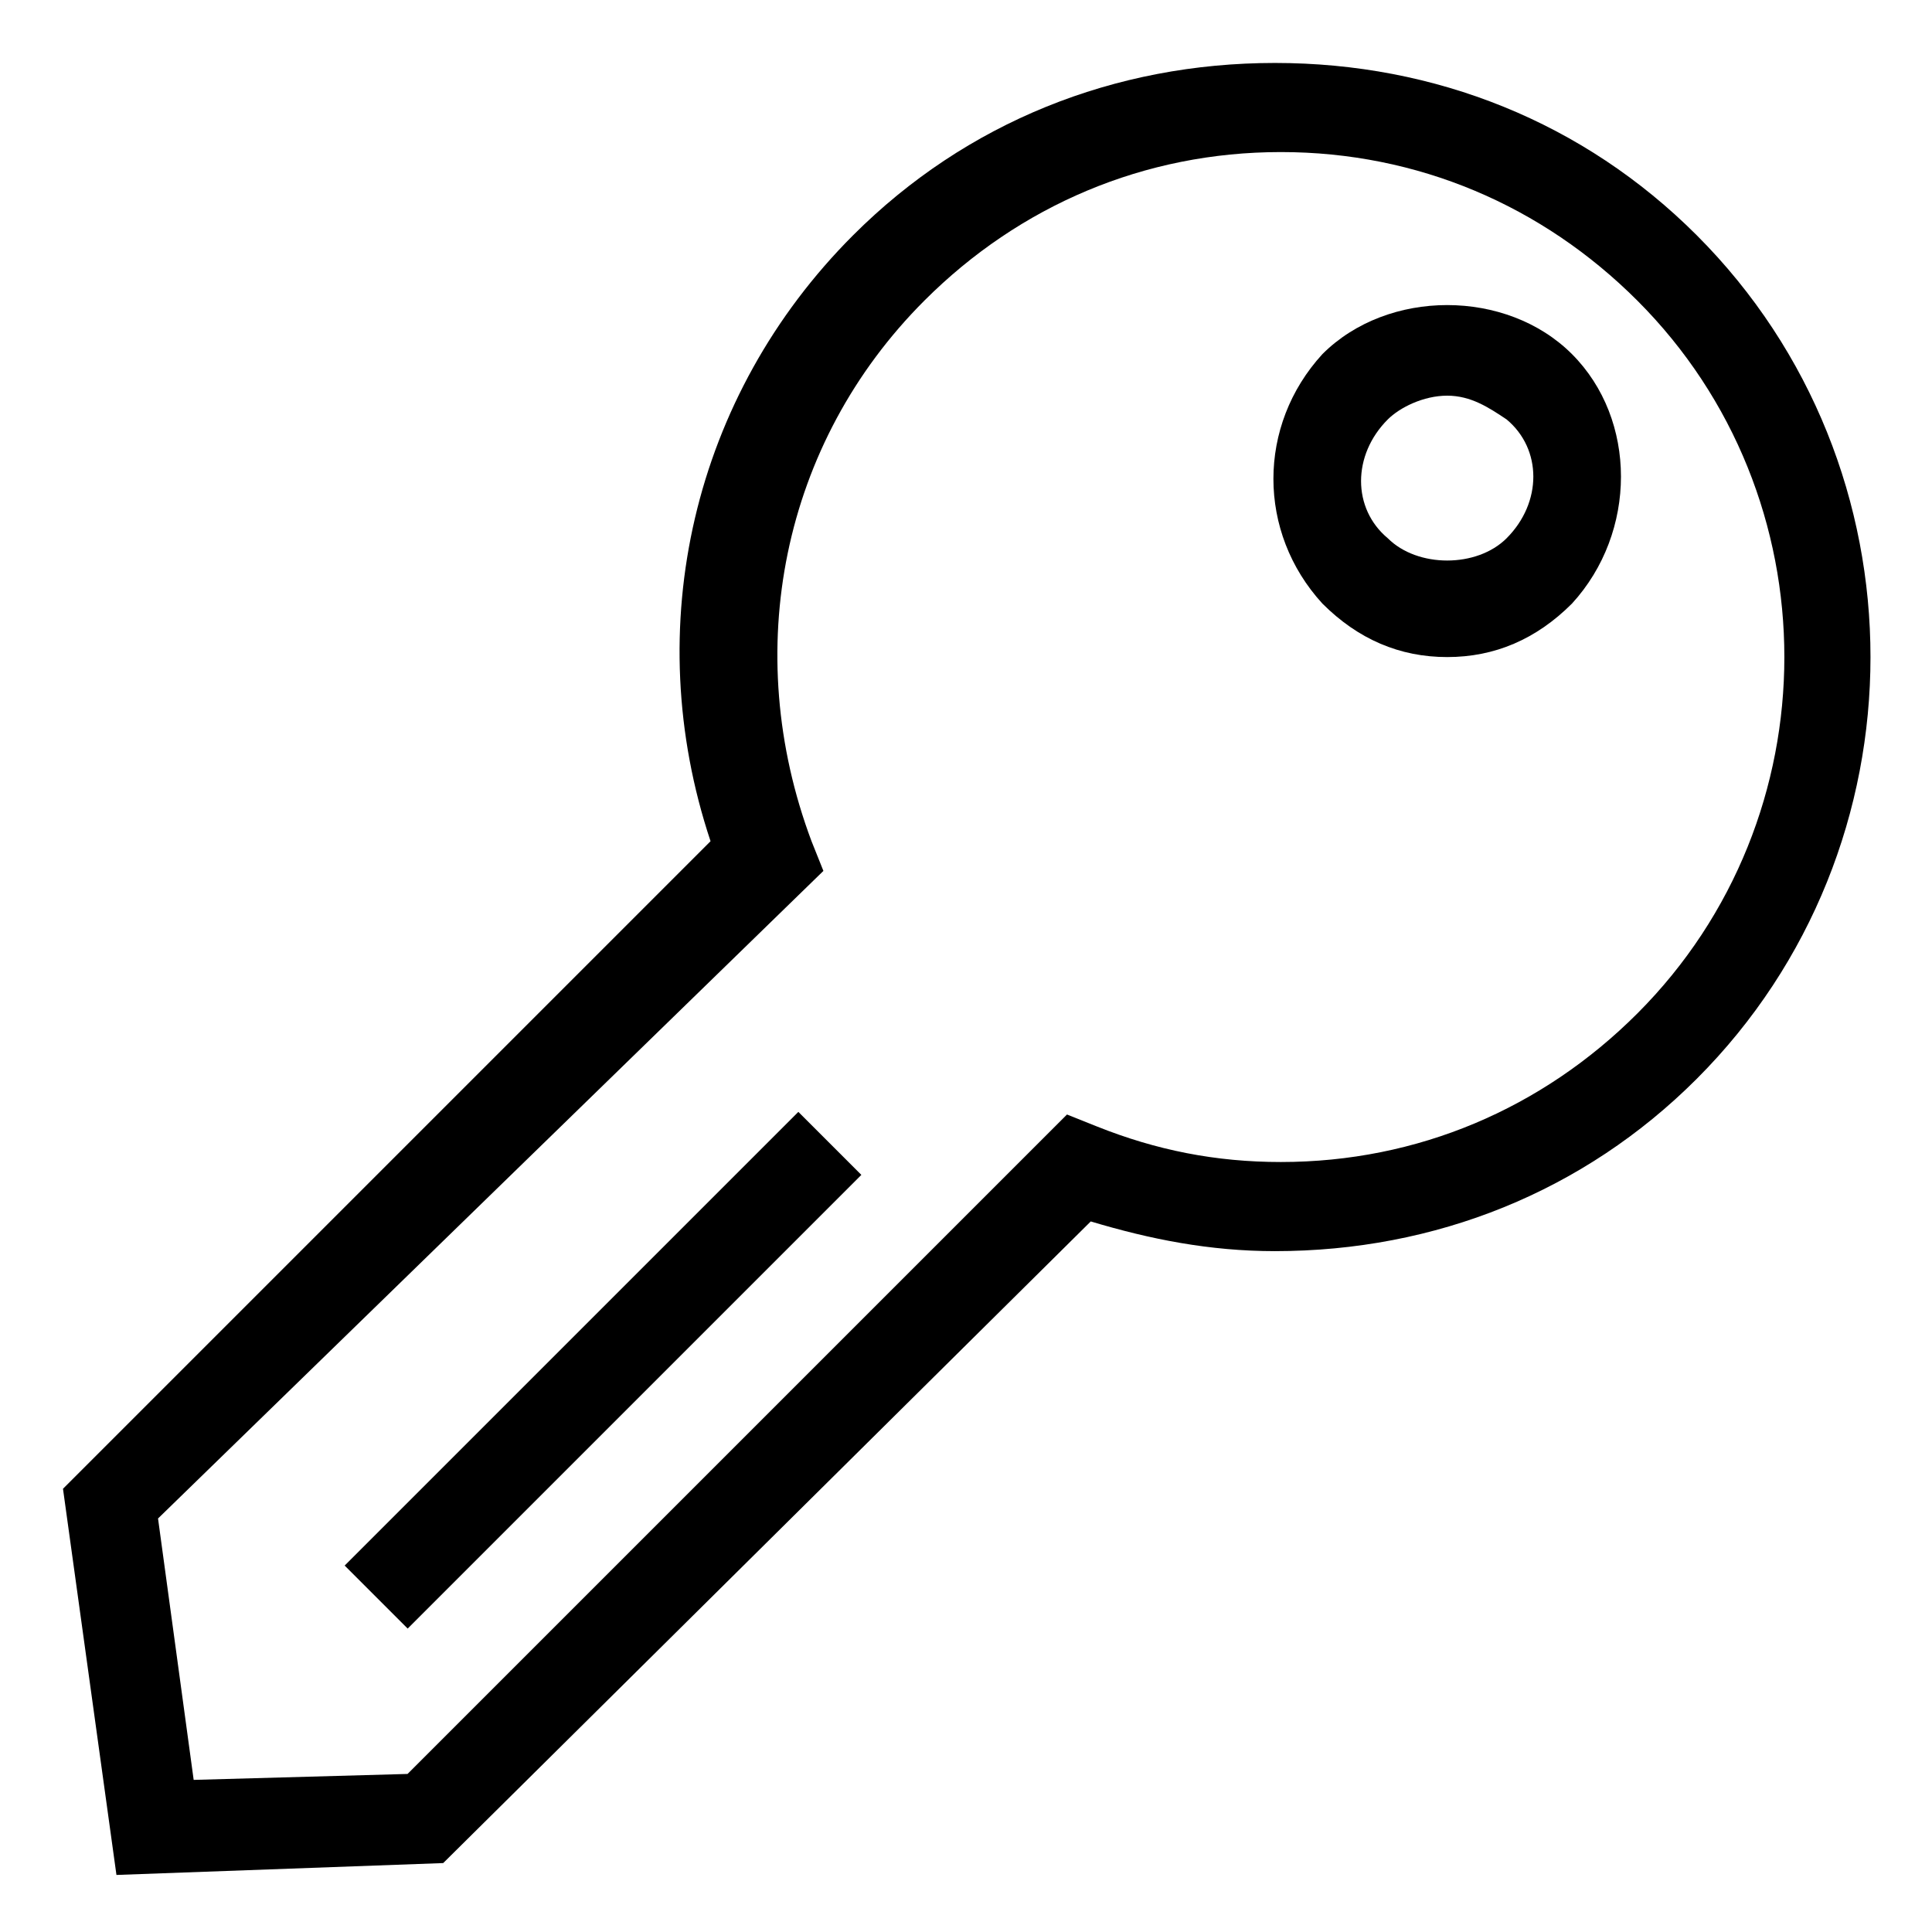
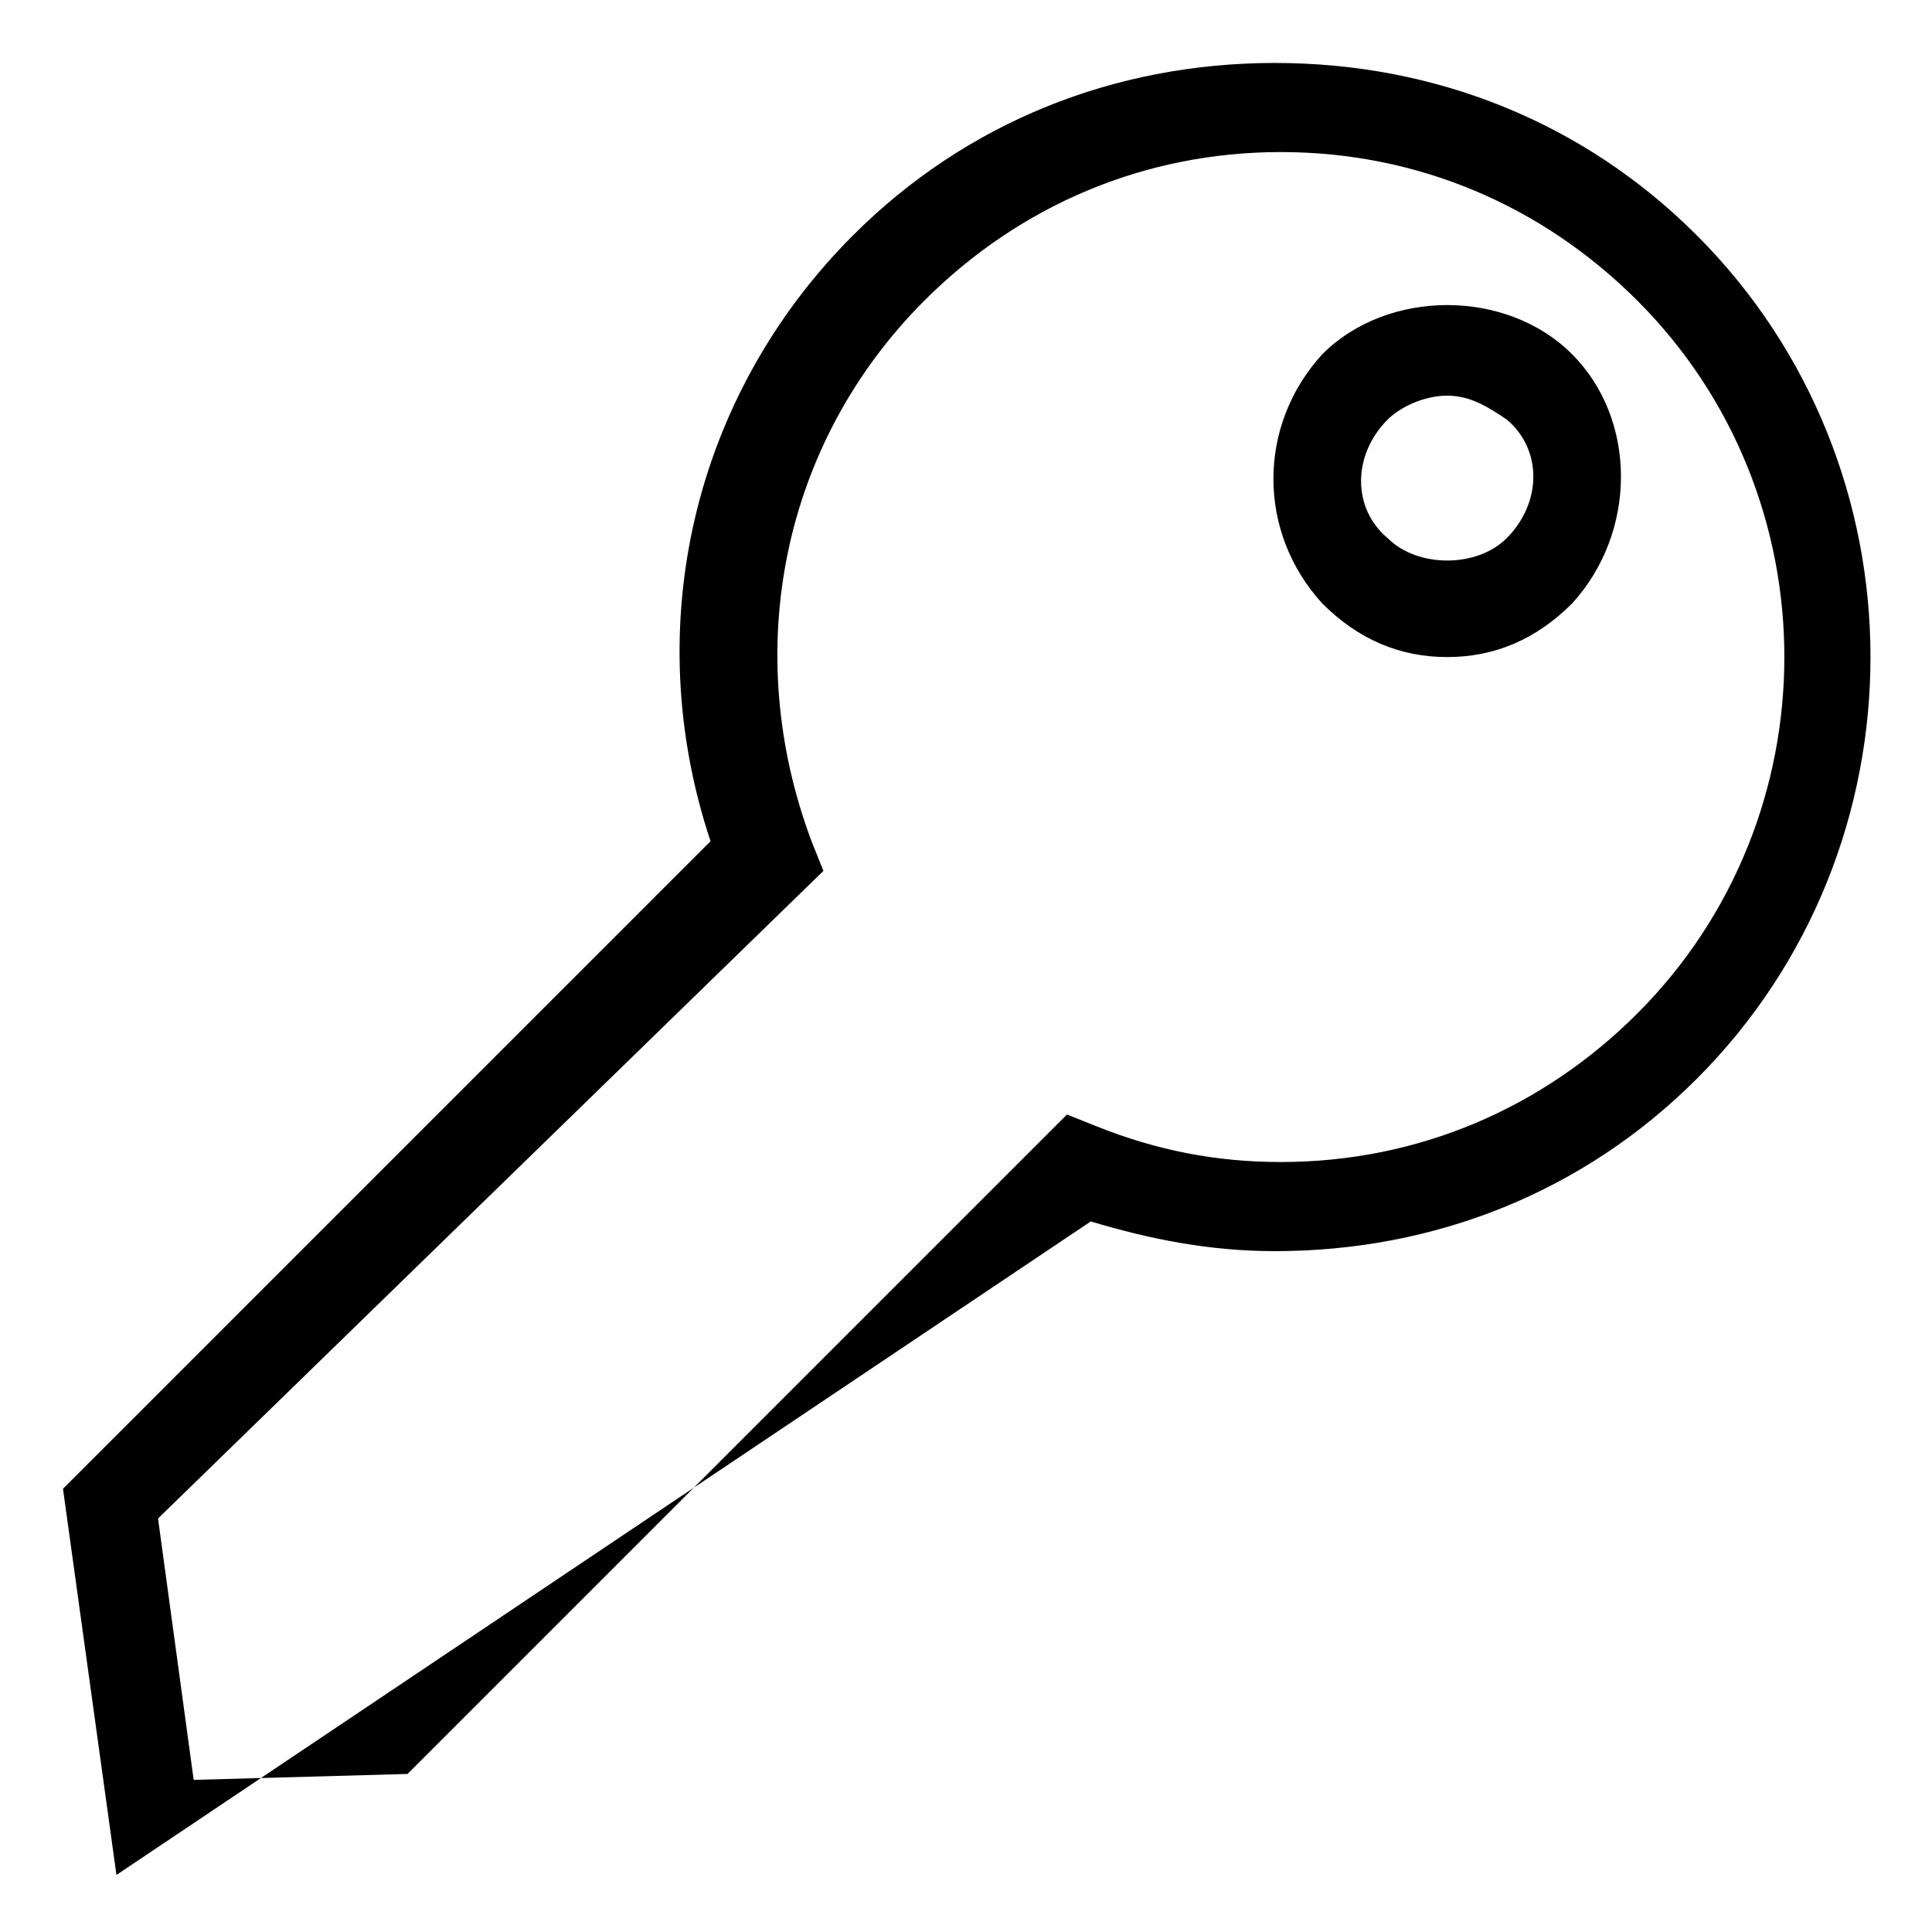
<svg xmlns="http://www.w3.org/2000/svg" fill="#000000" width="800px" height="800px" version="1.1" viewBox="144 144 512 512">
  <g>
    <path d="m527.52 318.13c-12.594 0-23.617-4.723-33.062-14.168-17.32-18.895-17.32-47.23 0-66.125 17.32-17.32 48.805-17.32 66.125 0 17.32 17.32 17.32 47.23 0 66.125-9.445 9.445-20.465 14.168-33.062 14.168zm0-69.273c-6.297 0-12.594 3.148-15.742 6.297-9.445 9.445-9.445 23.617 0 31.488 7.871 7.871 23.617 7.871 31.488 0 9.445-9.445 9.445-23.617 0-31.488-4.723-3.148-9.445-6.297-15.746-6.297z" />
-     <path d="m174.86 640.88-14.168-102.34 171.61-171.61c-18.895-56.68-4.723-118.08 37.785-160.59 29.914-29.914 69.273-45.656 111.78-45.656 42.508 0 81.867 15.742 111.78 45.656 61.402 61.402 61.402 162.16 0 223.57-29.914 29.914-69.273 45.656-111.78 45.656-17.32 0-33.062-3.148-48.805-7.871l-171.61 170.04zm11.02-94.465 9.445 69.273 56.68-1.574 174.76-174.76 7.871 3.148c15.742 6.297 31.488 9.445 48.805 9.445 36.211 0 69.273-14.168 94.465-39.359 51.957-51.957 51.957-136.97 0-188.93-25.191-25.191-58.254-39.359-94.465-39.359s-69.273 14.168-94.465 39.359c-37.785 37.785-48.805 92.891-29.914 143.27l3.148 7.871z" />
-     <path d="m355.57 438.66 16.699 16.699-120.23 120.23-16.699-16.699z" />
+     <path d="m174.86 640.88-14.168-102.34 171.61-171.61c-18.895-56.68-4.723-118.08 37.785-160.59 29.914-29.914 69.273-45.656 111.78-45.656 42.508 0 81.867 15.742 111.78 45.656 61.402 61.402 61.402 162.16 0 223.57-29.914 29.914-69.273 45.656-111.78 45.656-17.32 0-33.062-3.148-48.805-7.871zm11.02-94.465 9.445 69.273 56.68-1.574 174.76-174.76 7.871 3.148c15.742 6.297 31.488 9.445 48.805 9.445 36.211 0 69.273-14.168 94.465-39.359 51.957-51.957 51.957-136.97 0-188.93-25.191-25.191-58.254-39.359-94.465-39.359s-69.273 14.168-94.465 39.359c-37.785 37.785-48.805 92.891-29.914 143.27l3.148 7.871z" />
  </g>
</svg>